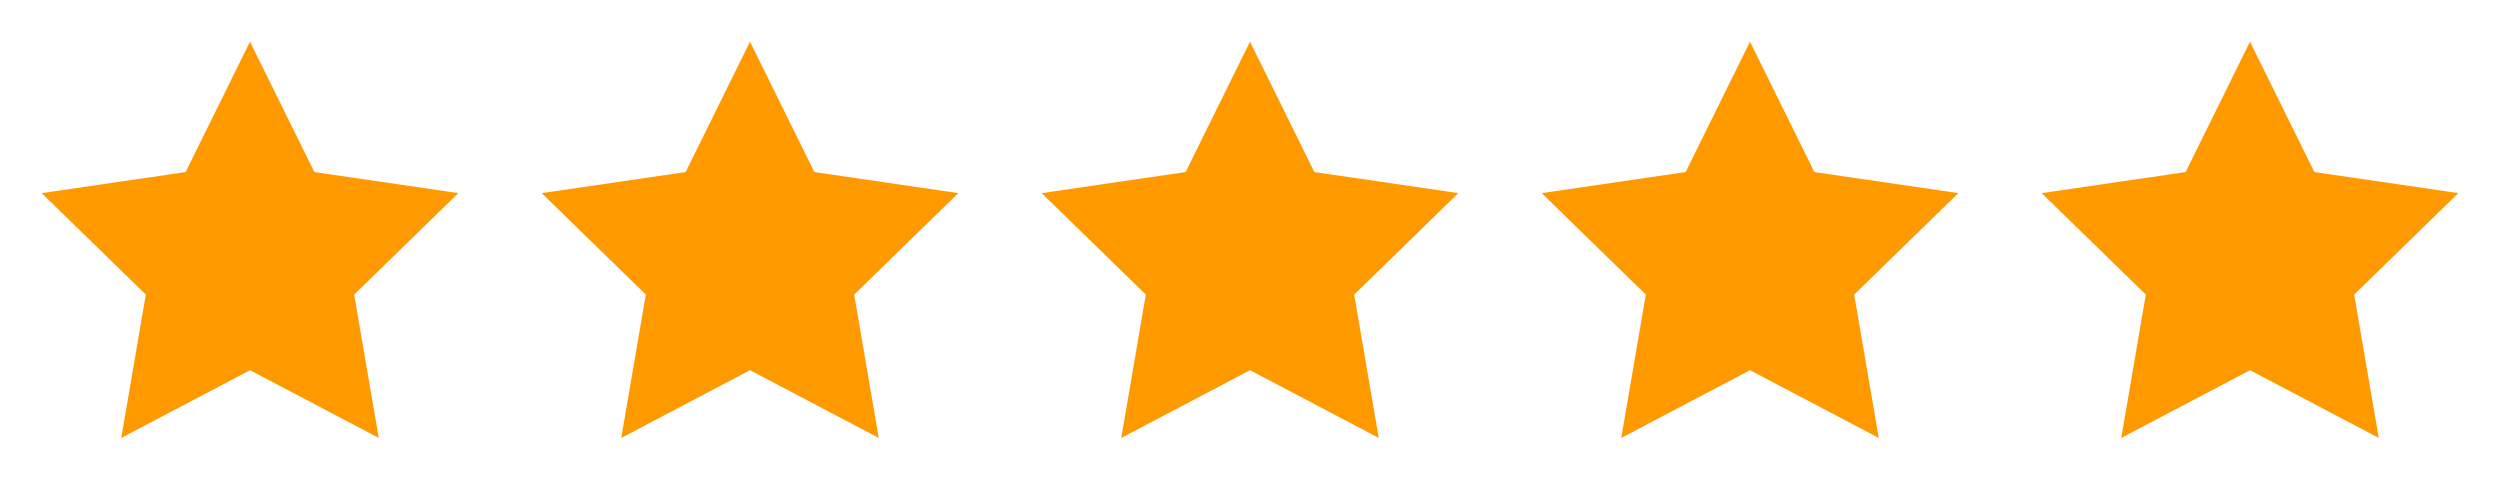
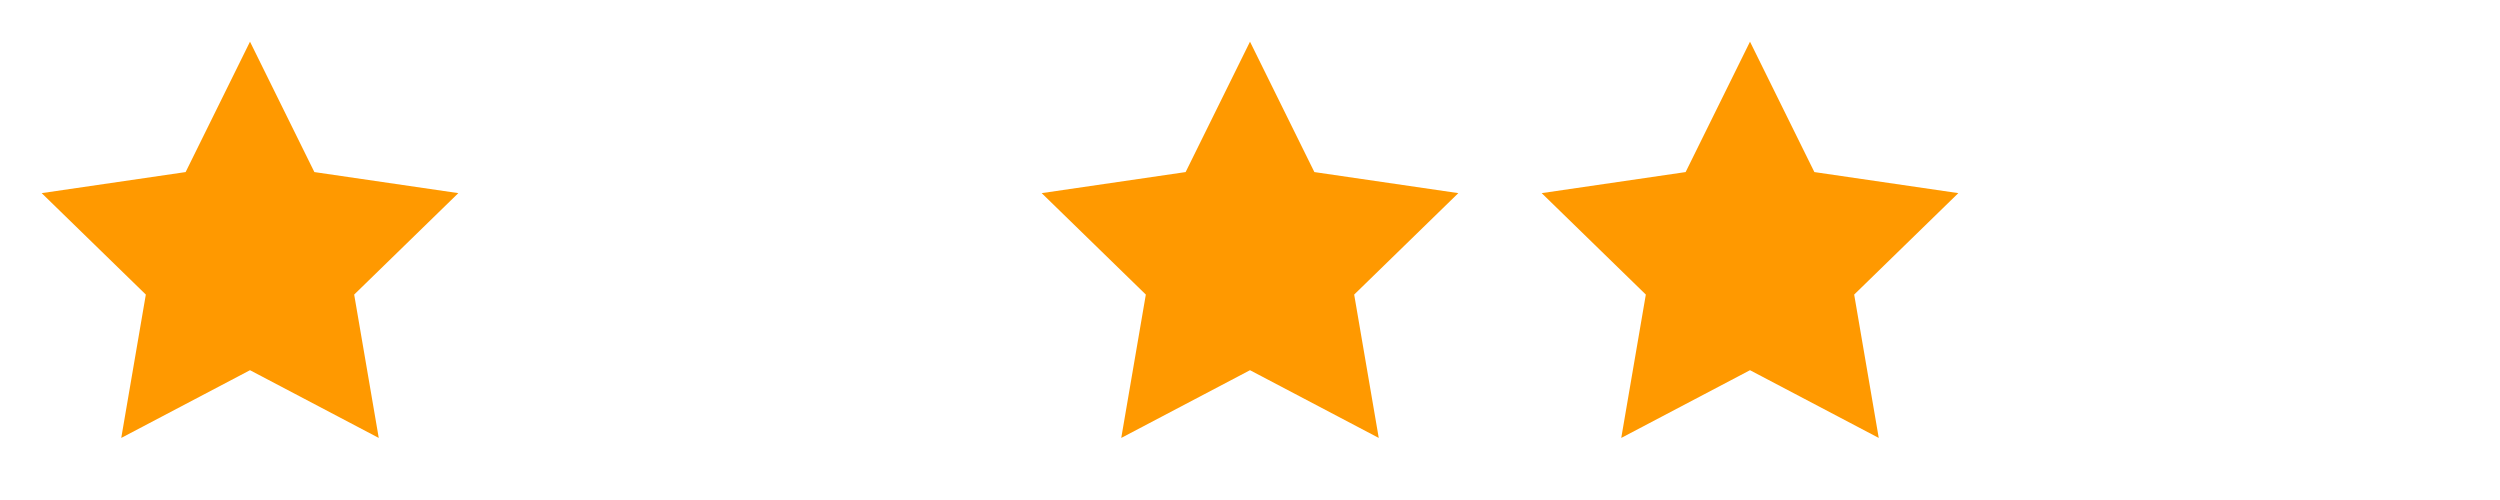
<svg xmlns="http://www.w3.org/2000/svg" width="100" height="20" viewBox="0 0 100 20" fill="none">
  <path d="M10 1.667L12.575 6.883L18.333 7.725L14.167 11.783L15.15 17.517L10 14.808L4.85 17.517L5.833 11.783L1.667 7.725L7.425 6.883L10 1.667Z" fill="#FF9900" />
-   <path d="M30 1.667L32.575 6.883L38.333 7.725L34.167 11.783L35.15 17.517L30 14.808L24.85 17.517L25.833 11.783L21.667 7.725L27.425 6.883L30 1.667Z" fill="#FF9900" />
  <path d="M50 1.667L52.575 6.883L58.333 7.725L54.167 11.783L55.15 17.517L50 14.808L44.85 17.517L45.833 11.783L41.667 7.725L47.425 6.883L50 1.667Z" fill="#FF9900" />
  <path d="M70 1.667L72.575 6.883L78.333 7.725L74.167 11.783L75.15 17.517L70 14.808L64.85 17.517L65.833 11.783L61.667 7.725L67.425 6.883L70 1.667Z" fill="#FF9900" />
-   <path d="M90 1.667L92.575 6.883L98.333 7.725L94.167 11.783L95.15 17.517L90 14.808L84.85 17.517L85.833 11.783L81.667 7.725L87.425 6.883L90 1.667Z" fill="#FF9900" />
</svg>